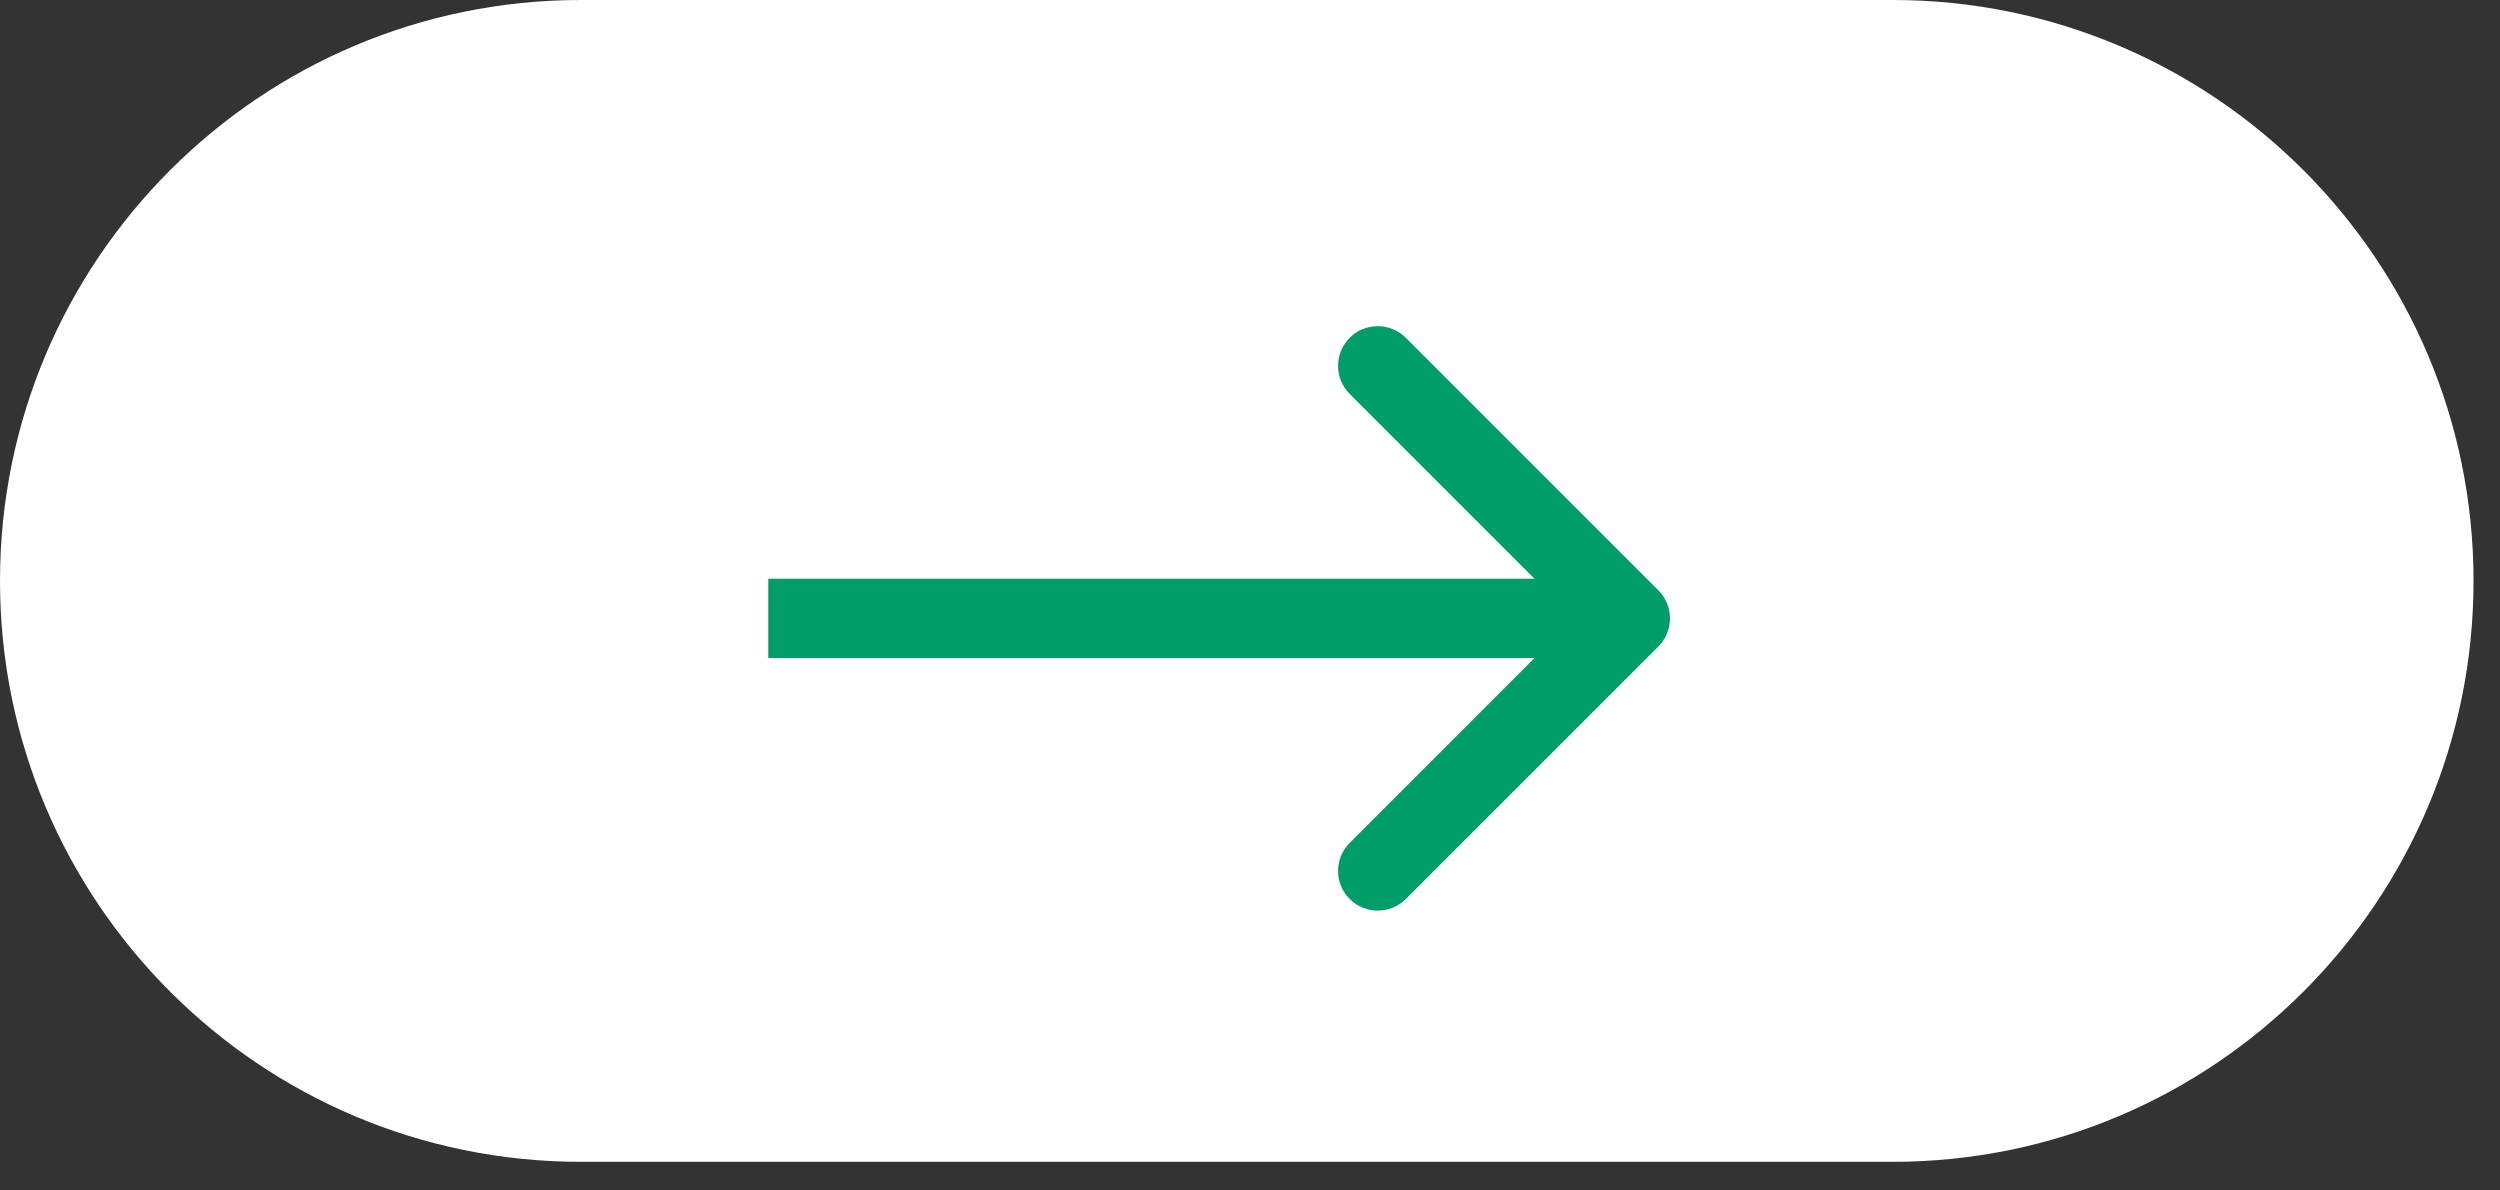
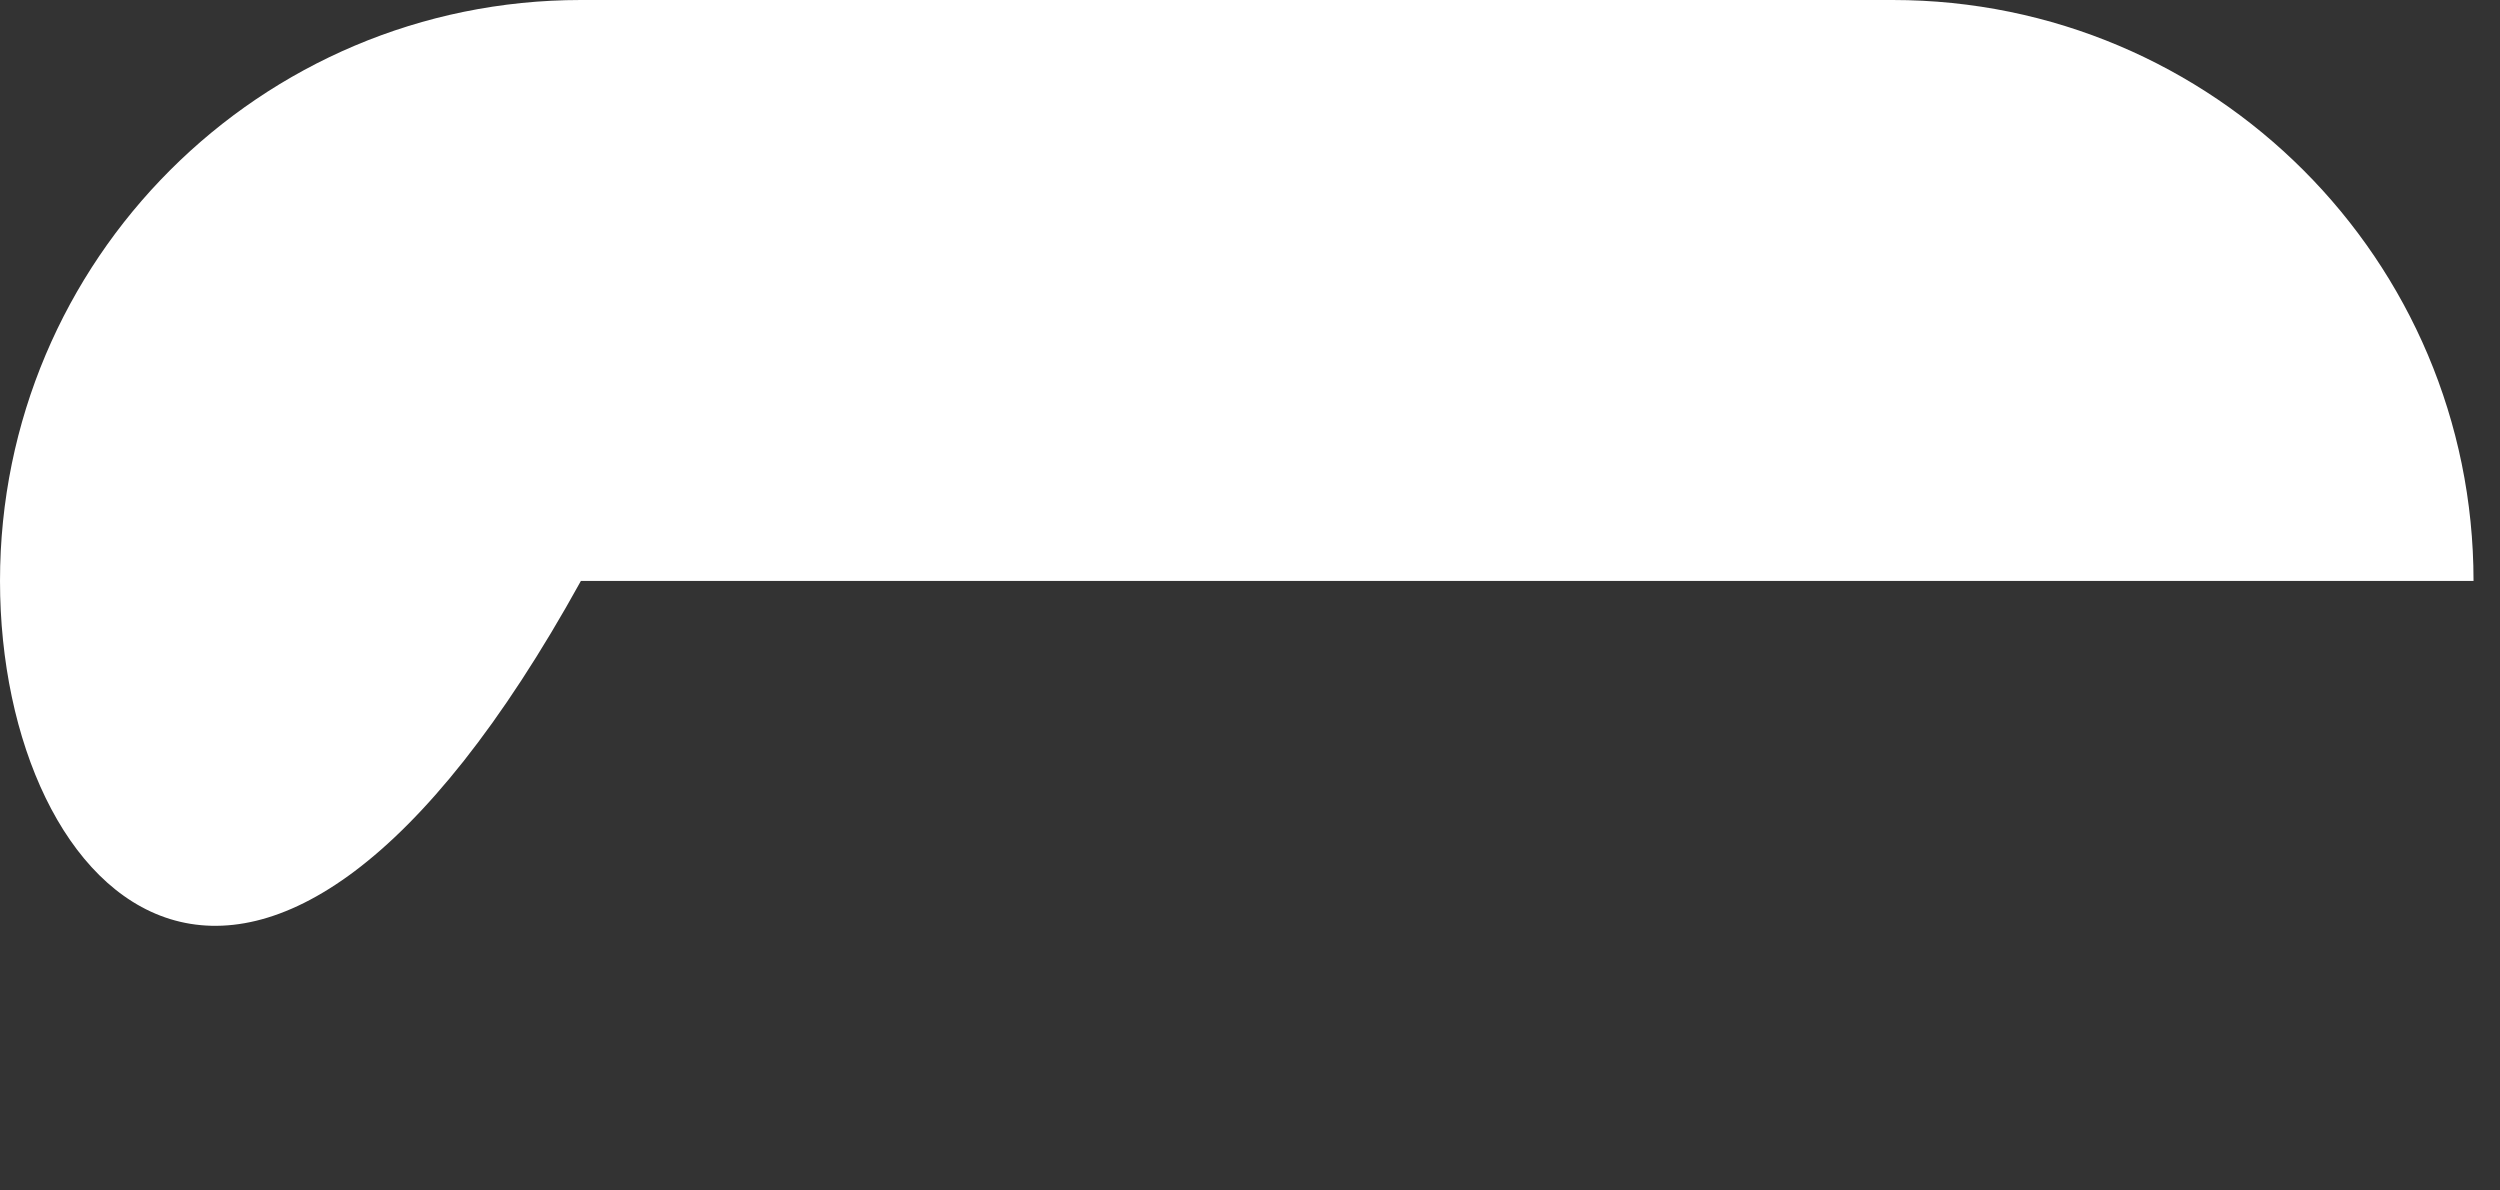
<svg xmlns="http://www.w3.org/2000/svg" width="63" height="30" viewBox="0 0 63 30" fill="none">
  <rect x="0" y="0" width="63" height="30" fill="#333333" stroke="none" />
-   <path d="M5.34058e-05 14.639C5.34058e-05 6.554 6.554 0 14.639 0H47.694C55.779 0 62.333 6.554 62.333 14.639C62.333 22.724 55.779 29.278 47.694 29.278H14.639C6.554 29.278 5.34058e-05 22.724 5.34058e-05 14.639Z" fill="white" />
-   <path d="M41.791 16.291C42.181 15.9 42.181 15.267 41.791 14.876L35.426 8.512C35.036 8.122 34.403 8.122 34.012 8.512C33.622 8.903 33.622 9.536 34.012 9.927L39.669 15.584L34.012 21.24C33.622 21.631 33.622 22.264 34.012 22.655C34.403 23.045 35.036 23.045 35.426 22.655L41.791 16.291ZM19.361 15.584V16.584H41.083V15.584V14.584H19.361V15.584Z" fill="#009D69" />
+   <path d="M5.34058e-05 14.639C5.34058e-05 6.554 6.554 0 14.639 0H47.694C55.779 0 62.333 6.554 62.333 14.639H14.639C6.554 29.278 5.34058e-05 22.724 5.34058e-05 14.639Z" fill="white" />
</svg>